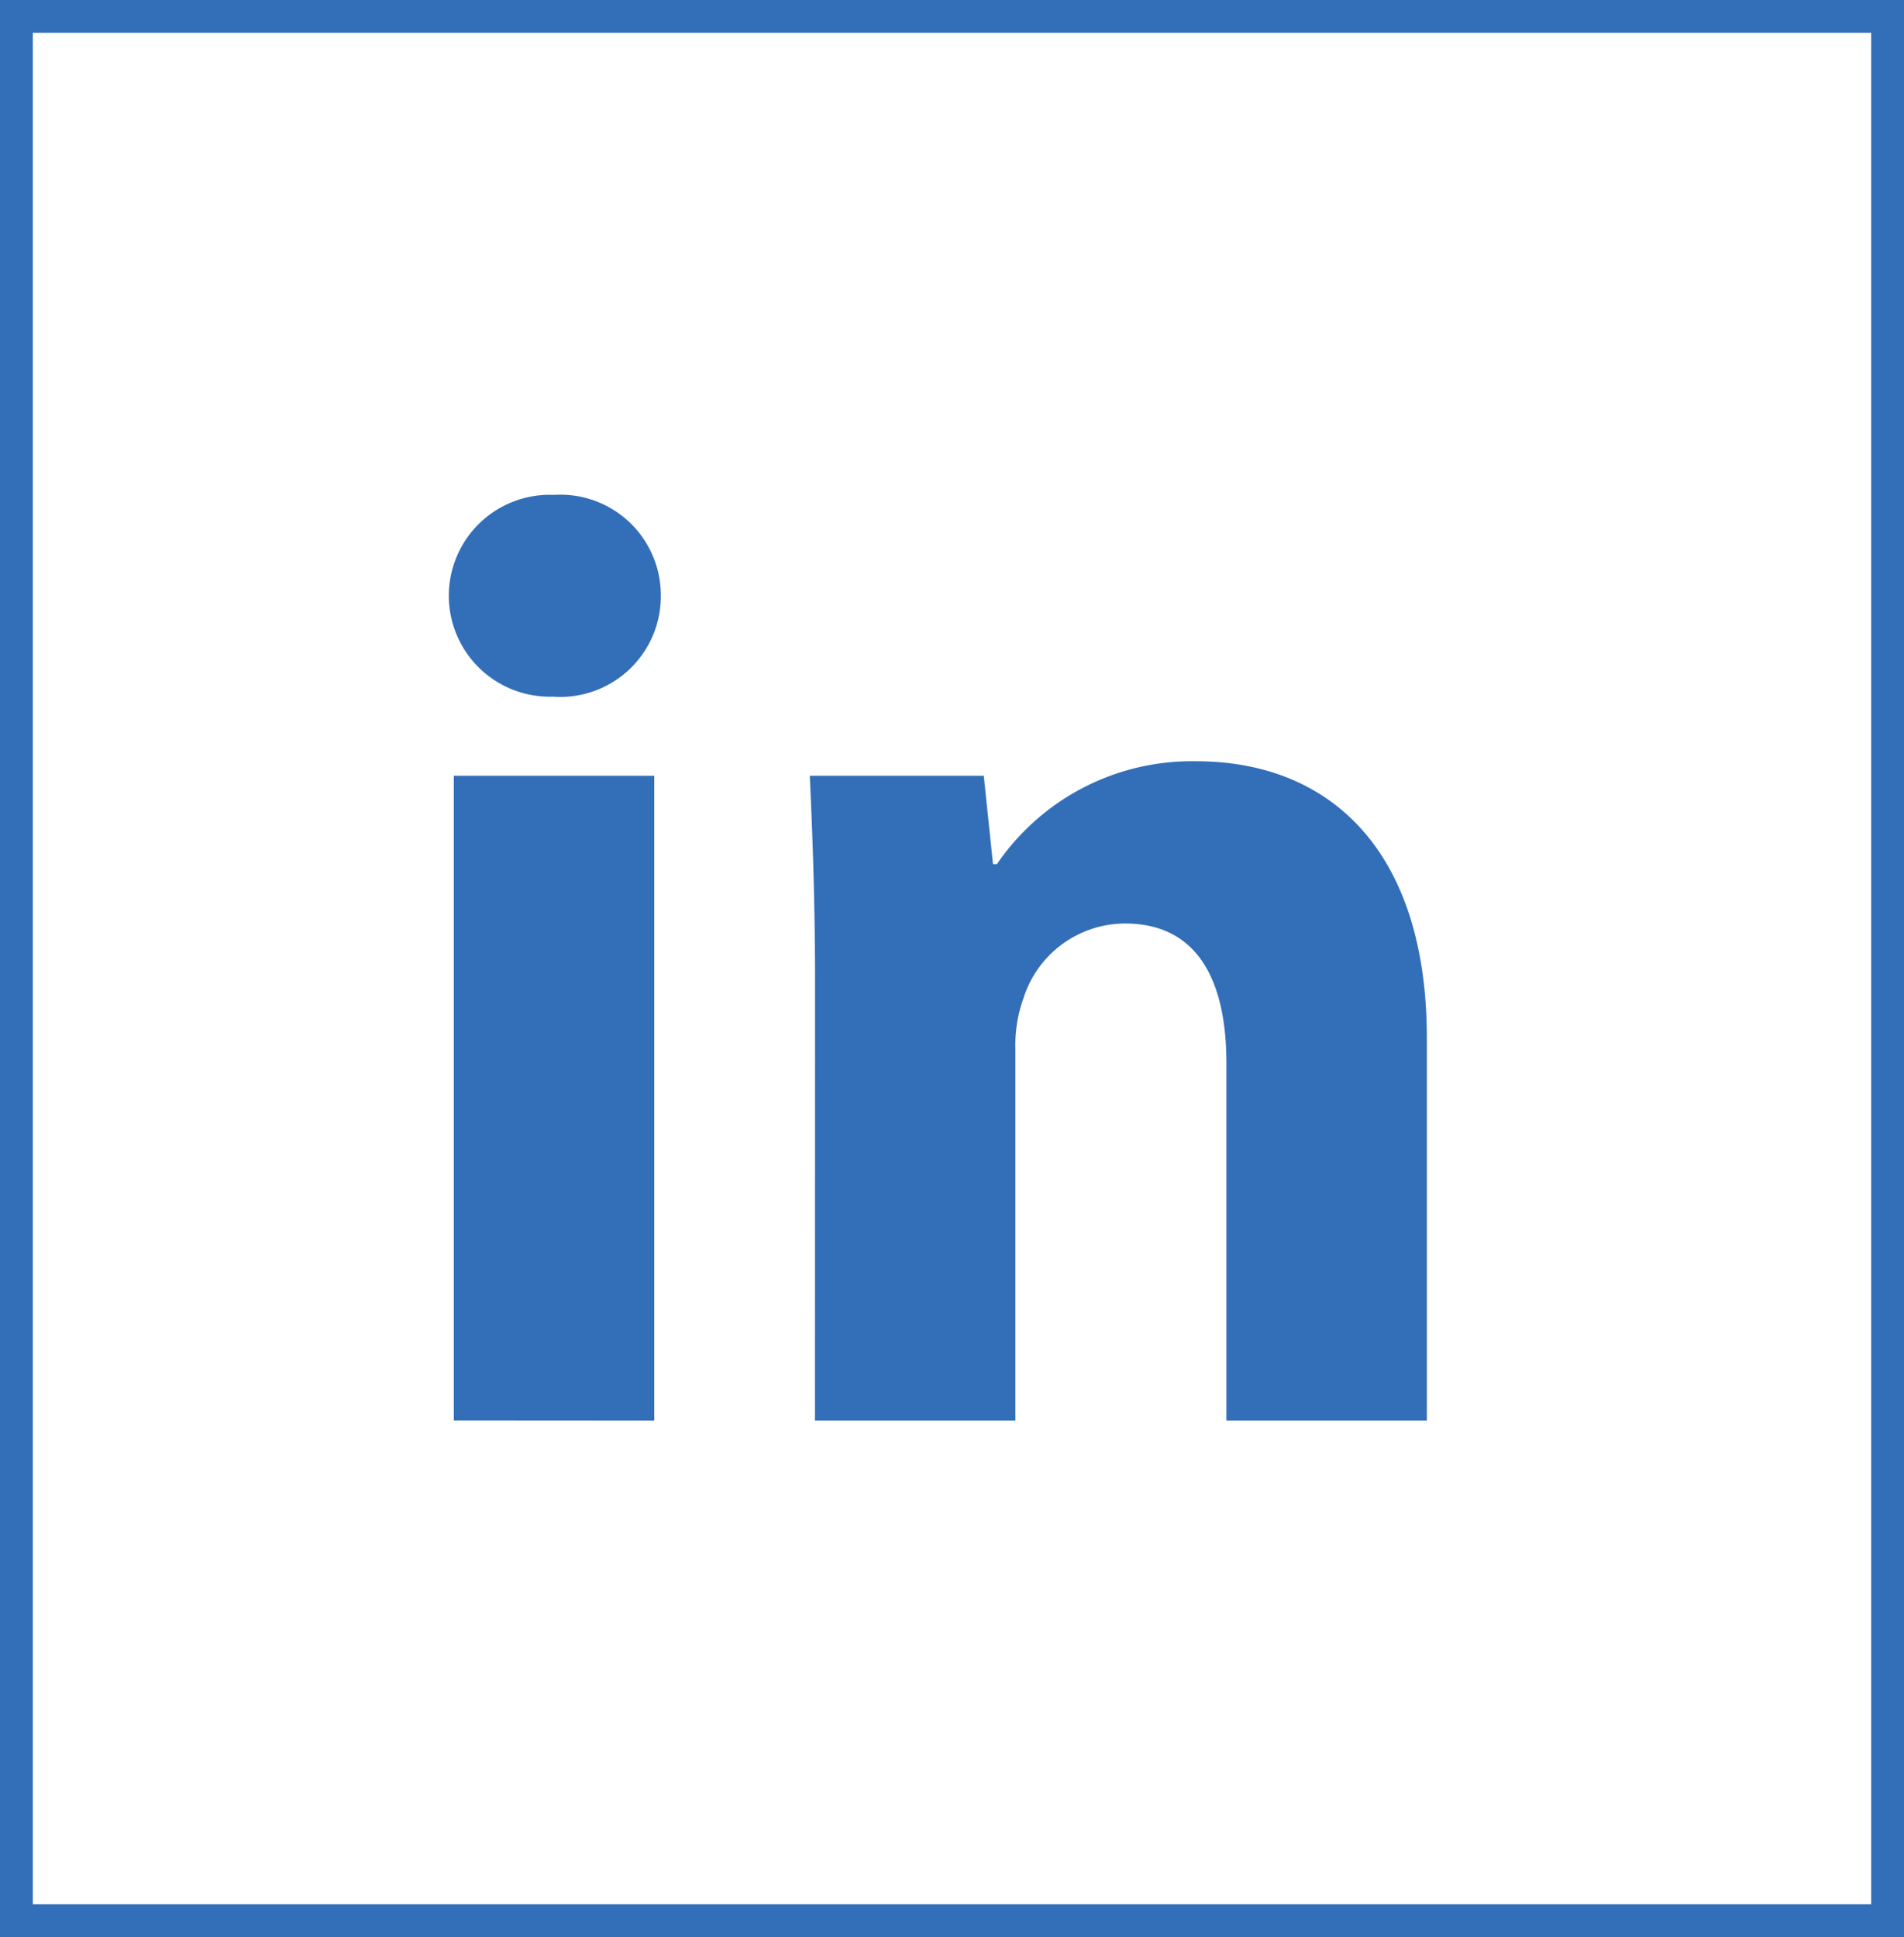
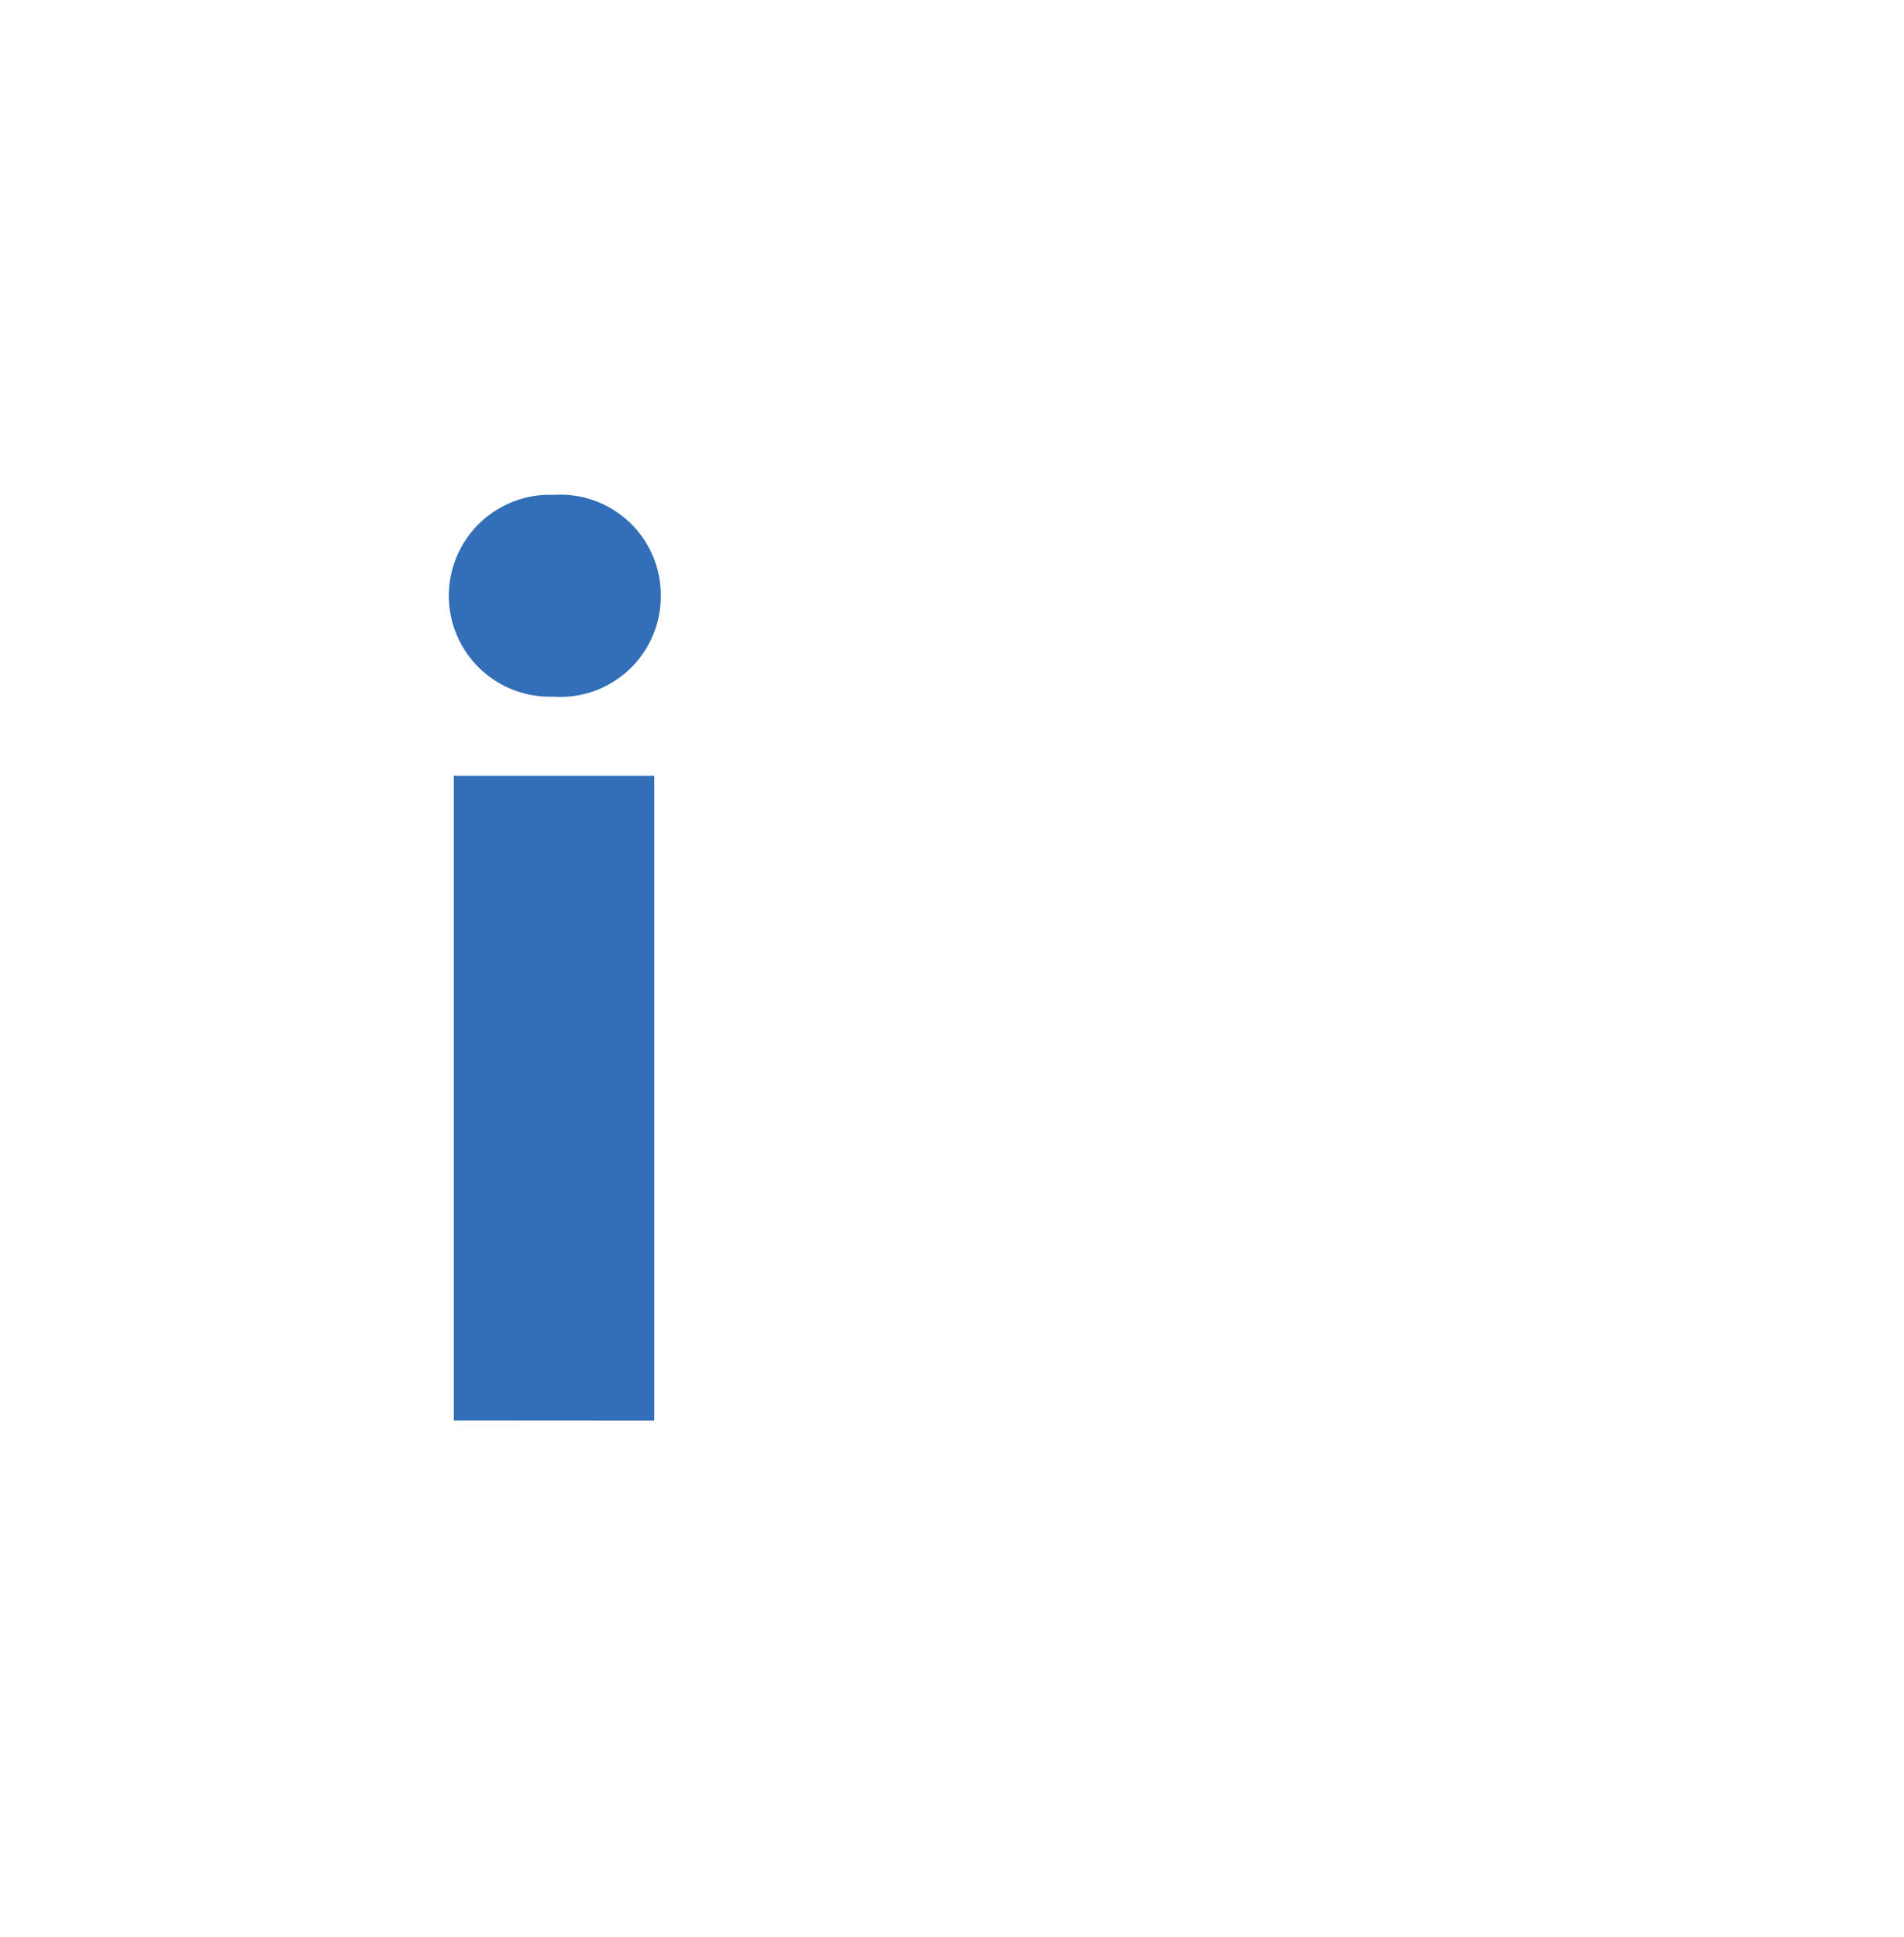
<svg xmlns="http://www.w3.org/2000/svg" width="58" height="59" viewBox="0 0 58 59">
  <g id="Group_2702" data-name="Group 2702" transform="translate(-220 -7145)">
    <g id="Rectangle_1690" data-name="Rectangle 1690" transform="translate(220 7145)" fill="none" stroke="#336fb8" stroke-width="1">
      <rect width="58" height="59" stroke="none" />
-       <rect x="0.5" y="0.5" width="57" height="58" fill="none" />
    </g>
    <g id="Group_2700" data-name="Group 2700" transform="translate(233.662 7160.073)">
      <path id="Path_606" data-name="Path 606" d="M2720.936,650.124a3.065,3.065,0,0,1-3.294,3.053,3.075,3.075,0,1,1,.04-6.146A3.061,3.061,0,0,1,2720.936,650.124Zm-6.306,25.1V655.586h6.106v19.642Z" transform="translate(-2714.468 -647.031)" fill="#336fb8" />
-       <path id="Path_607" data-name="Path 607" d="M2731.031,665.831c0-2.451-.08-4.539-.16-6.267h5.3l.281,2.691h.12a7.193,7.193,0,0,1,6.066-3.133c4.017,0,7.03,2.651,7.03,8.435v11.649h-6.106V668.322c0-2.531-.883-4.258-3.093-4.258a3.258,3.258,0,0,0-3.093,2.289,4.191,4.191,0,0,0-.242,1.526v11.327h-6.105Z" transform="translate(-2719.865 -651.009)" fill="#336fb8" />
    </g>
  </g>
</svg>